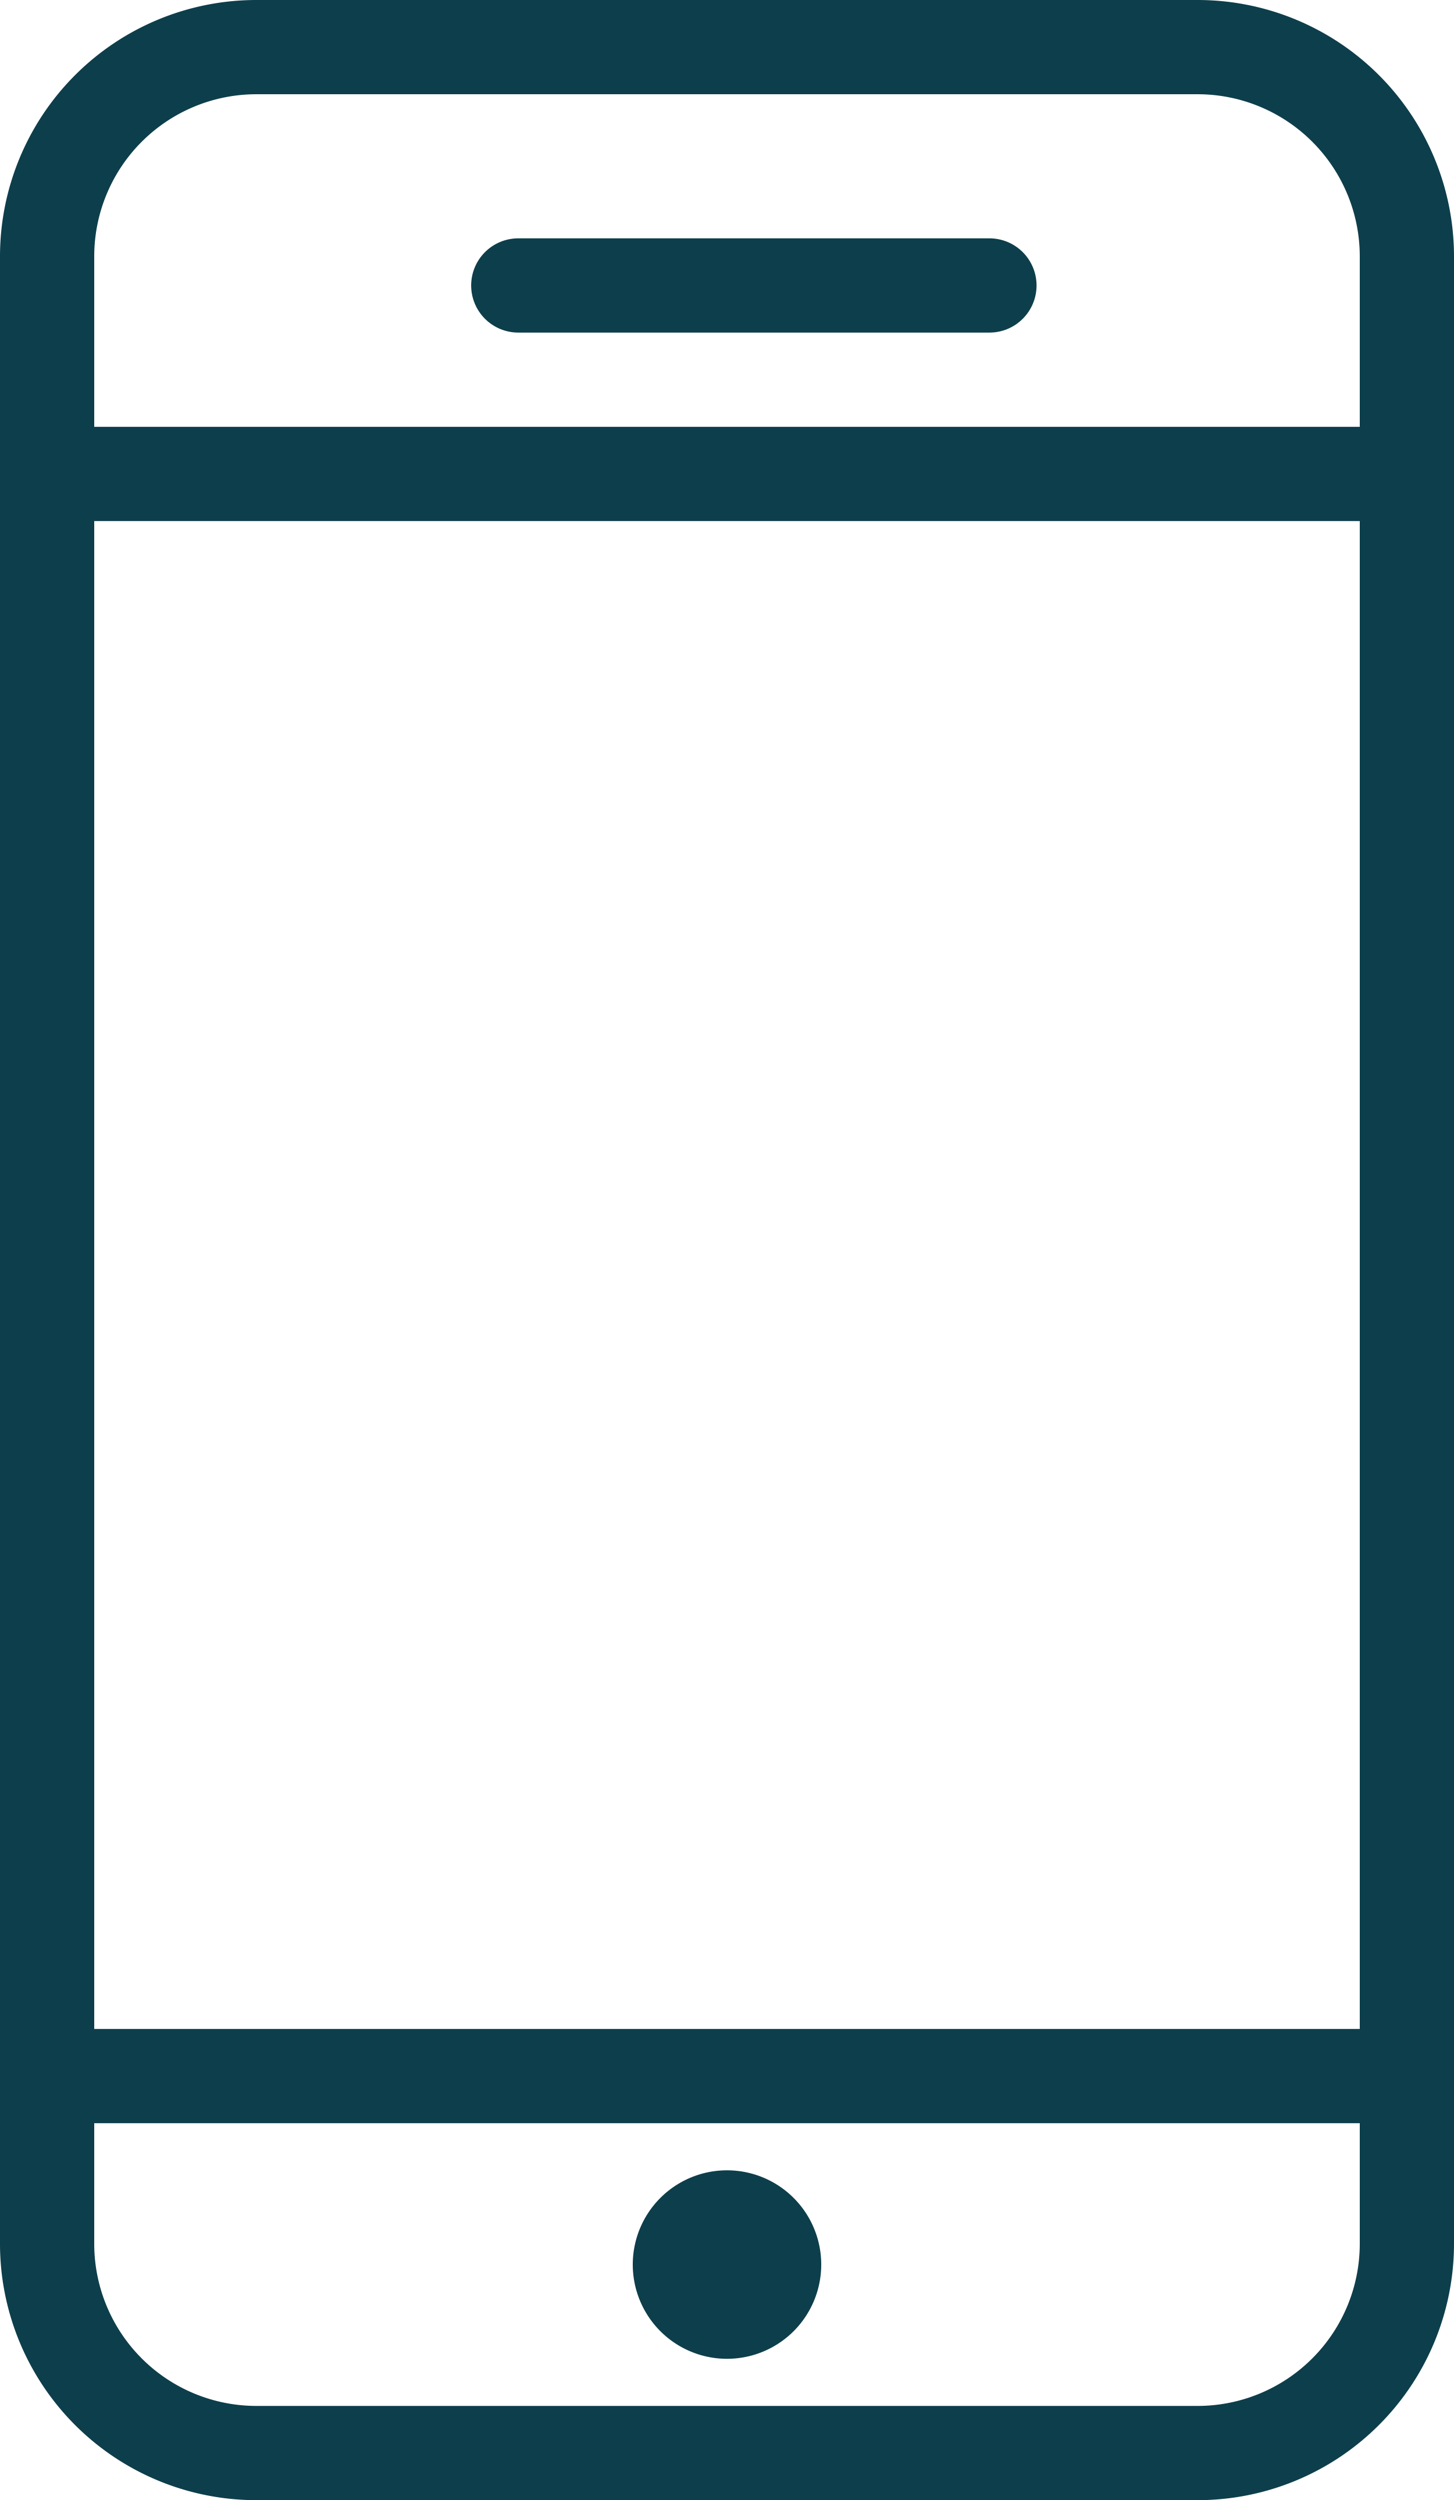
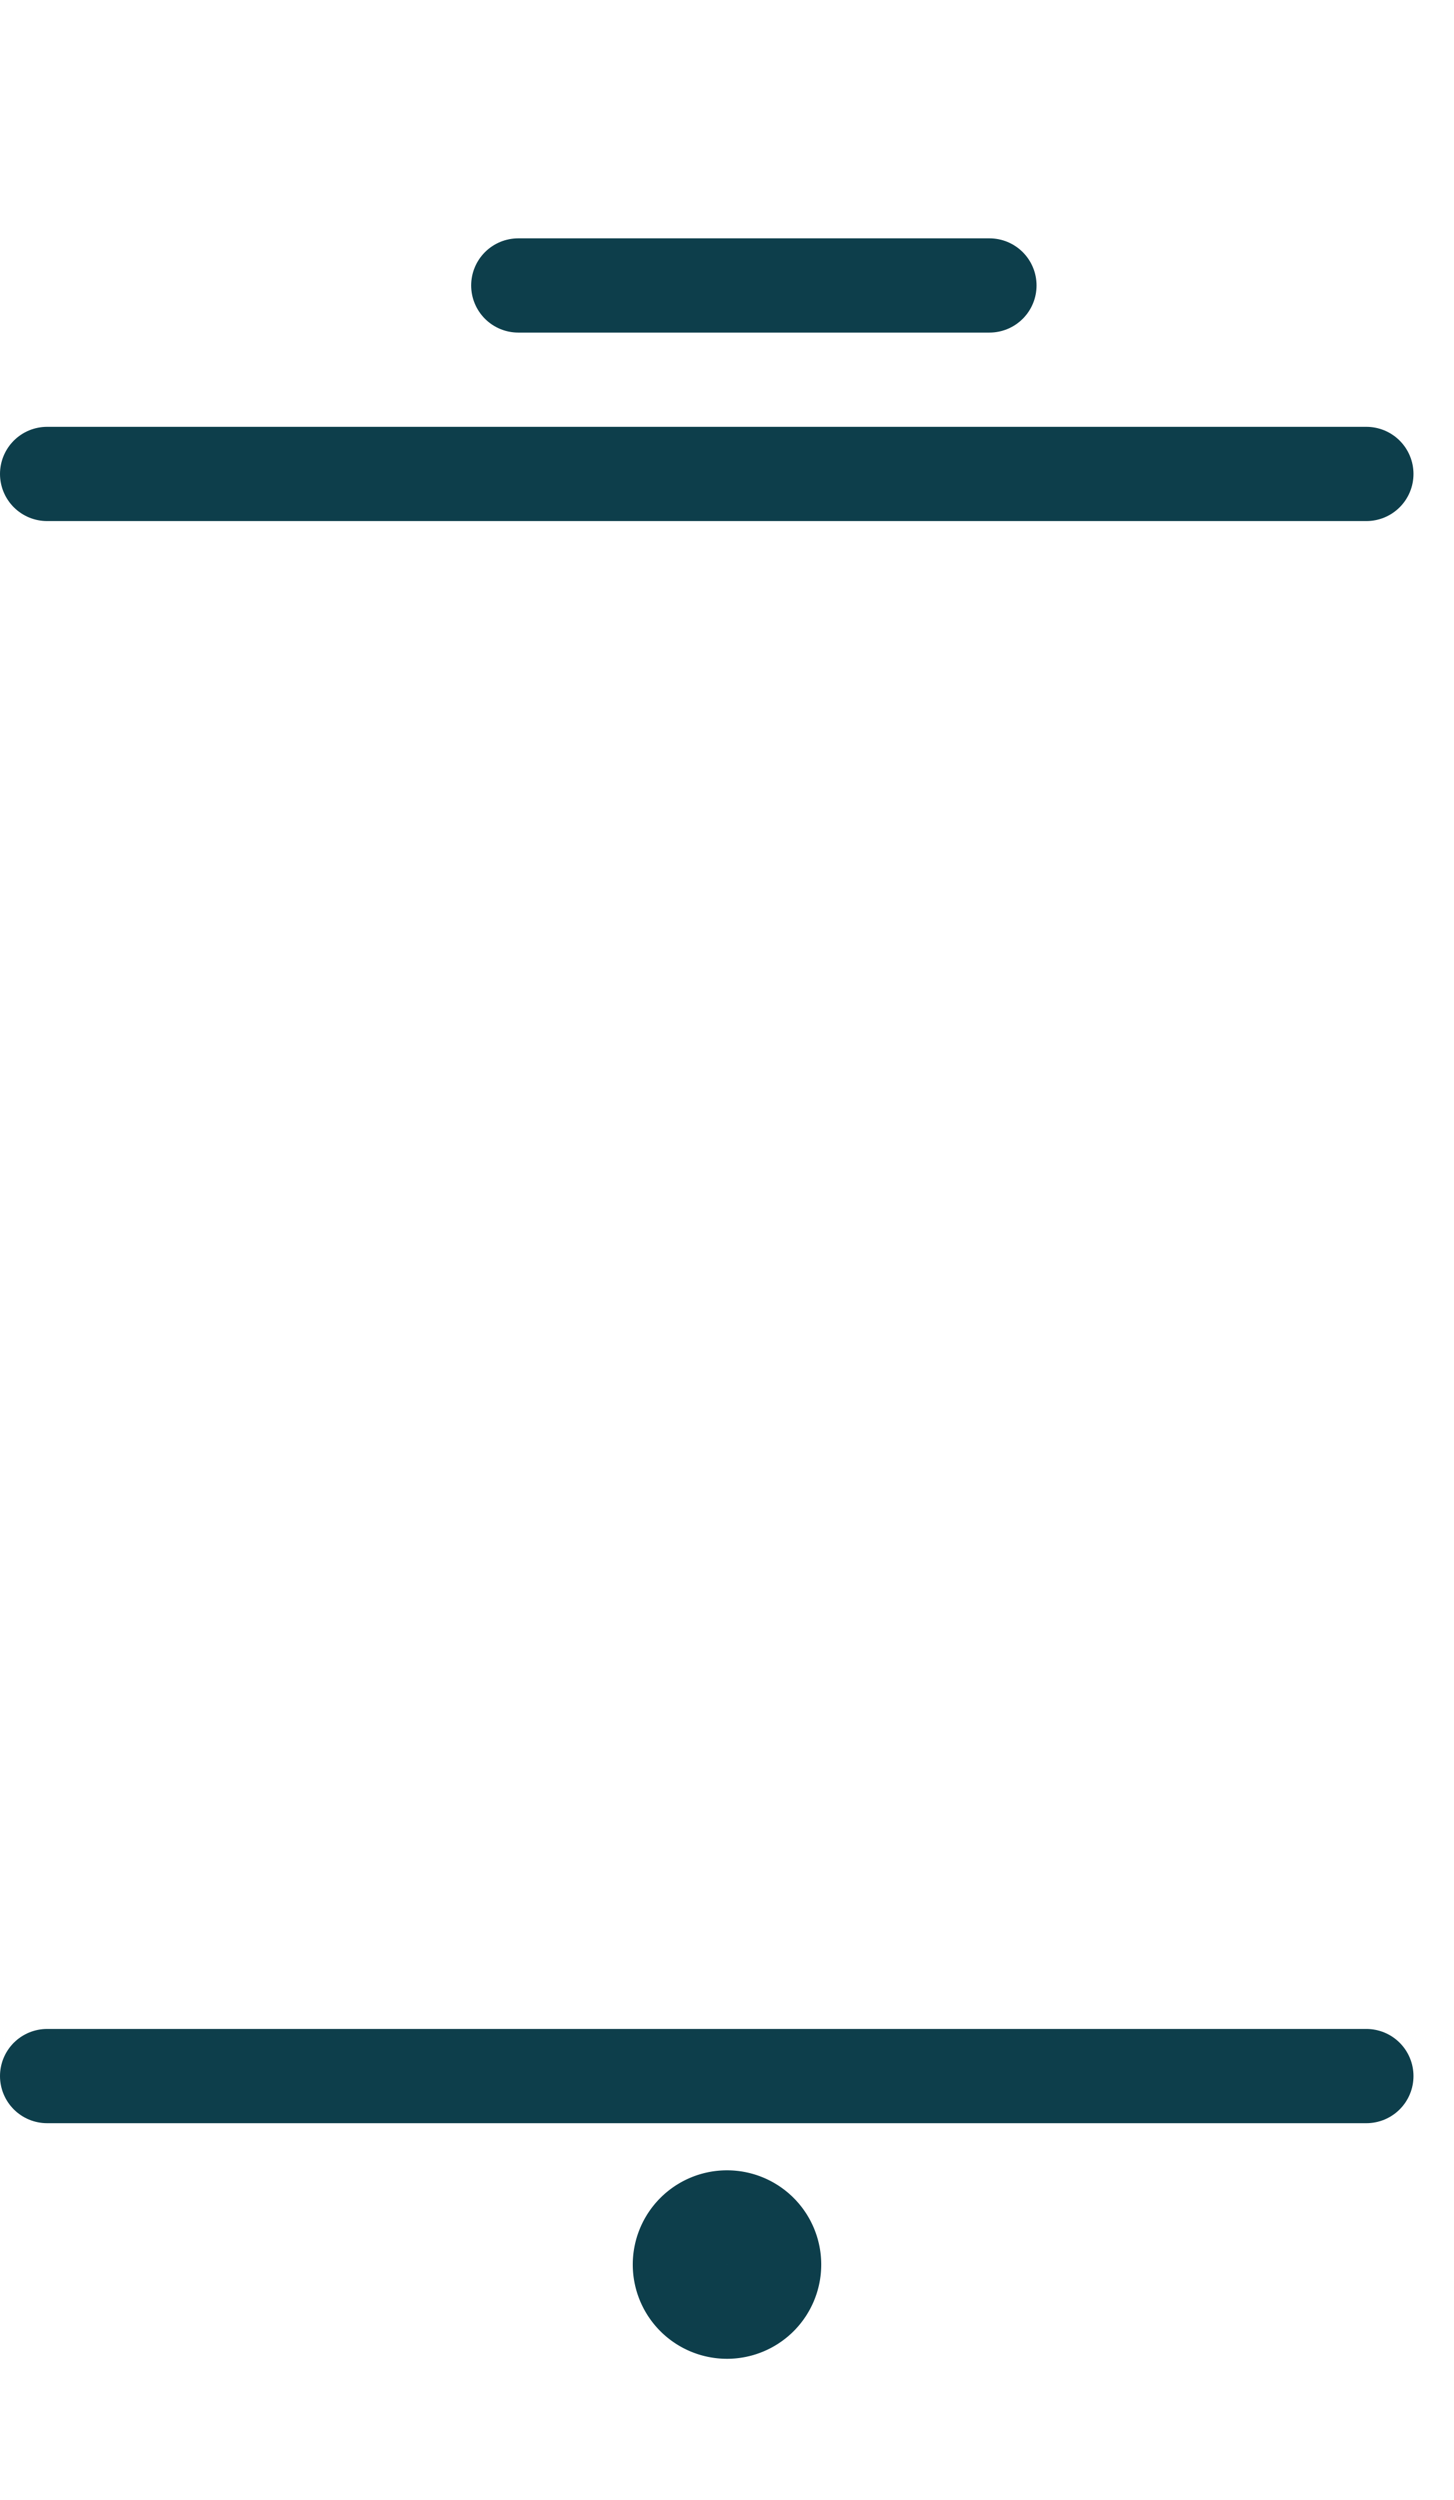
<svg xmlns="http://www.w3.org/2000/svg" width="15.43" height="26.529" viewBox="0 0 15.43 26.529">
  <g transform="translate(-5)">
    <g transform="translate(5.5 0.5)">
-       <path d="M19.93,23.809a2.221,2.221,0,0,1-2.22,2.22H7.72a2.221,2.221,0,0,1-2.22-2.22V2.72A2.221,2.221,0,0,1,7.72.5h9.99a2.221,2.221,0,0,1,2.22,2.22Z" transform="translate(-5.5 -0.5)" fill="none" stroke="#0d3e4b" stroke-linecap="round" stroke-linejoin="round" stroke-width="1" />
      <line x1="14" transform="translate(0 21.529)" stroke-width="1" stroke="#0d3e4b" stroke-linecap="round" stroke-linejoin="round" fill="none" />
      <line x1="14" transform="translate(0 4.529)" stroke-width="1" stroke="#0d3e4b" stroke-linecap="round" stroke-linejoin="round" fill="none" />
      <path d="M0,1H5" transform="translate(5 1.529)" fill="none" stroke="#0d3e4b" stroke-linecap="round" stroke-width="1" />
-       <path d="M12,22a.5.5,0,0,1-.5-.5h0A.5.5,0,0,1,12,21h0a.5.5,0,0,1,.5.5h0a.5.5,0,0,1-.5.5Z" transform="translate(-4.785 2.029)" fill="none" stroke="#0d3e4b" stroke-linejoin="round" stroke-width="1" />
+       <path d="M12,22a.5.5,0,0,1-.5-.5h0A.5.5,0,0,1,12,21h0a.5.5,0,0,1,.5.5h0a.5.5,0,0,1-.5.5" transform="translate(-4.785 2.029)" fill="none" stroke="#0d3e4b" stroke-linejoin="round" stroke-width="1" />
    </g>
  </g>
</svg>